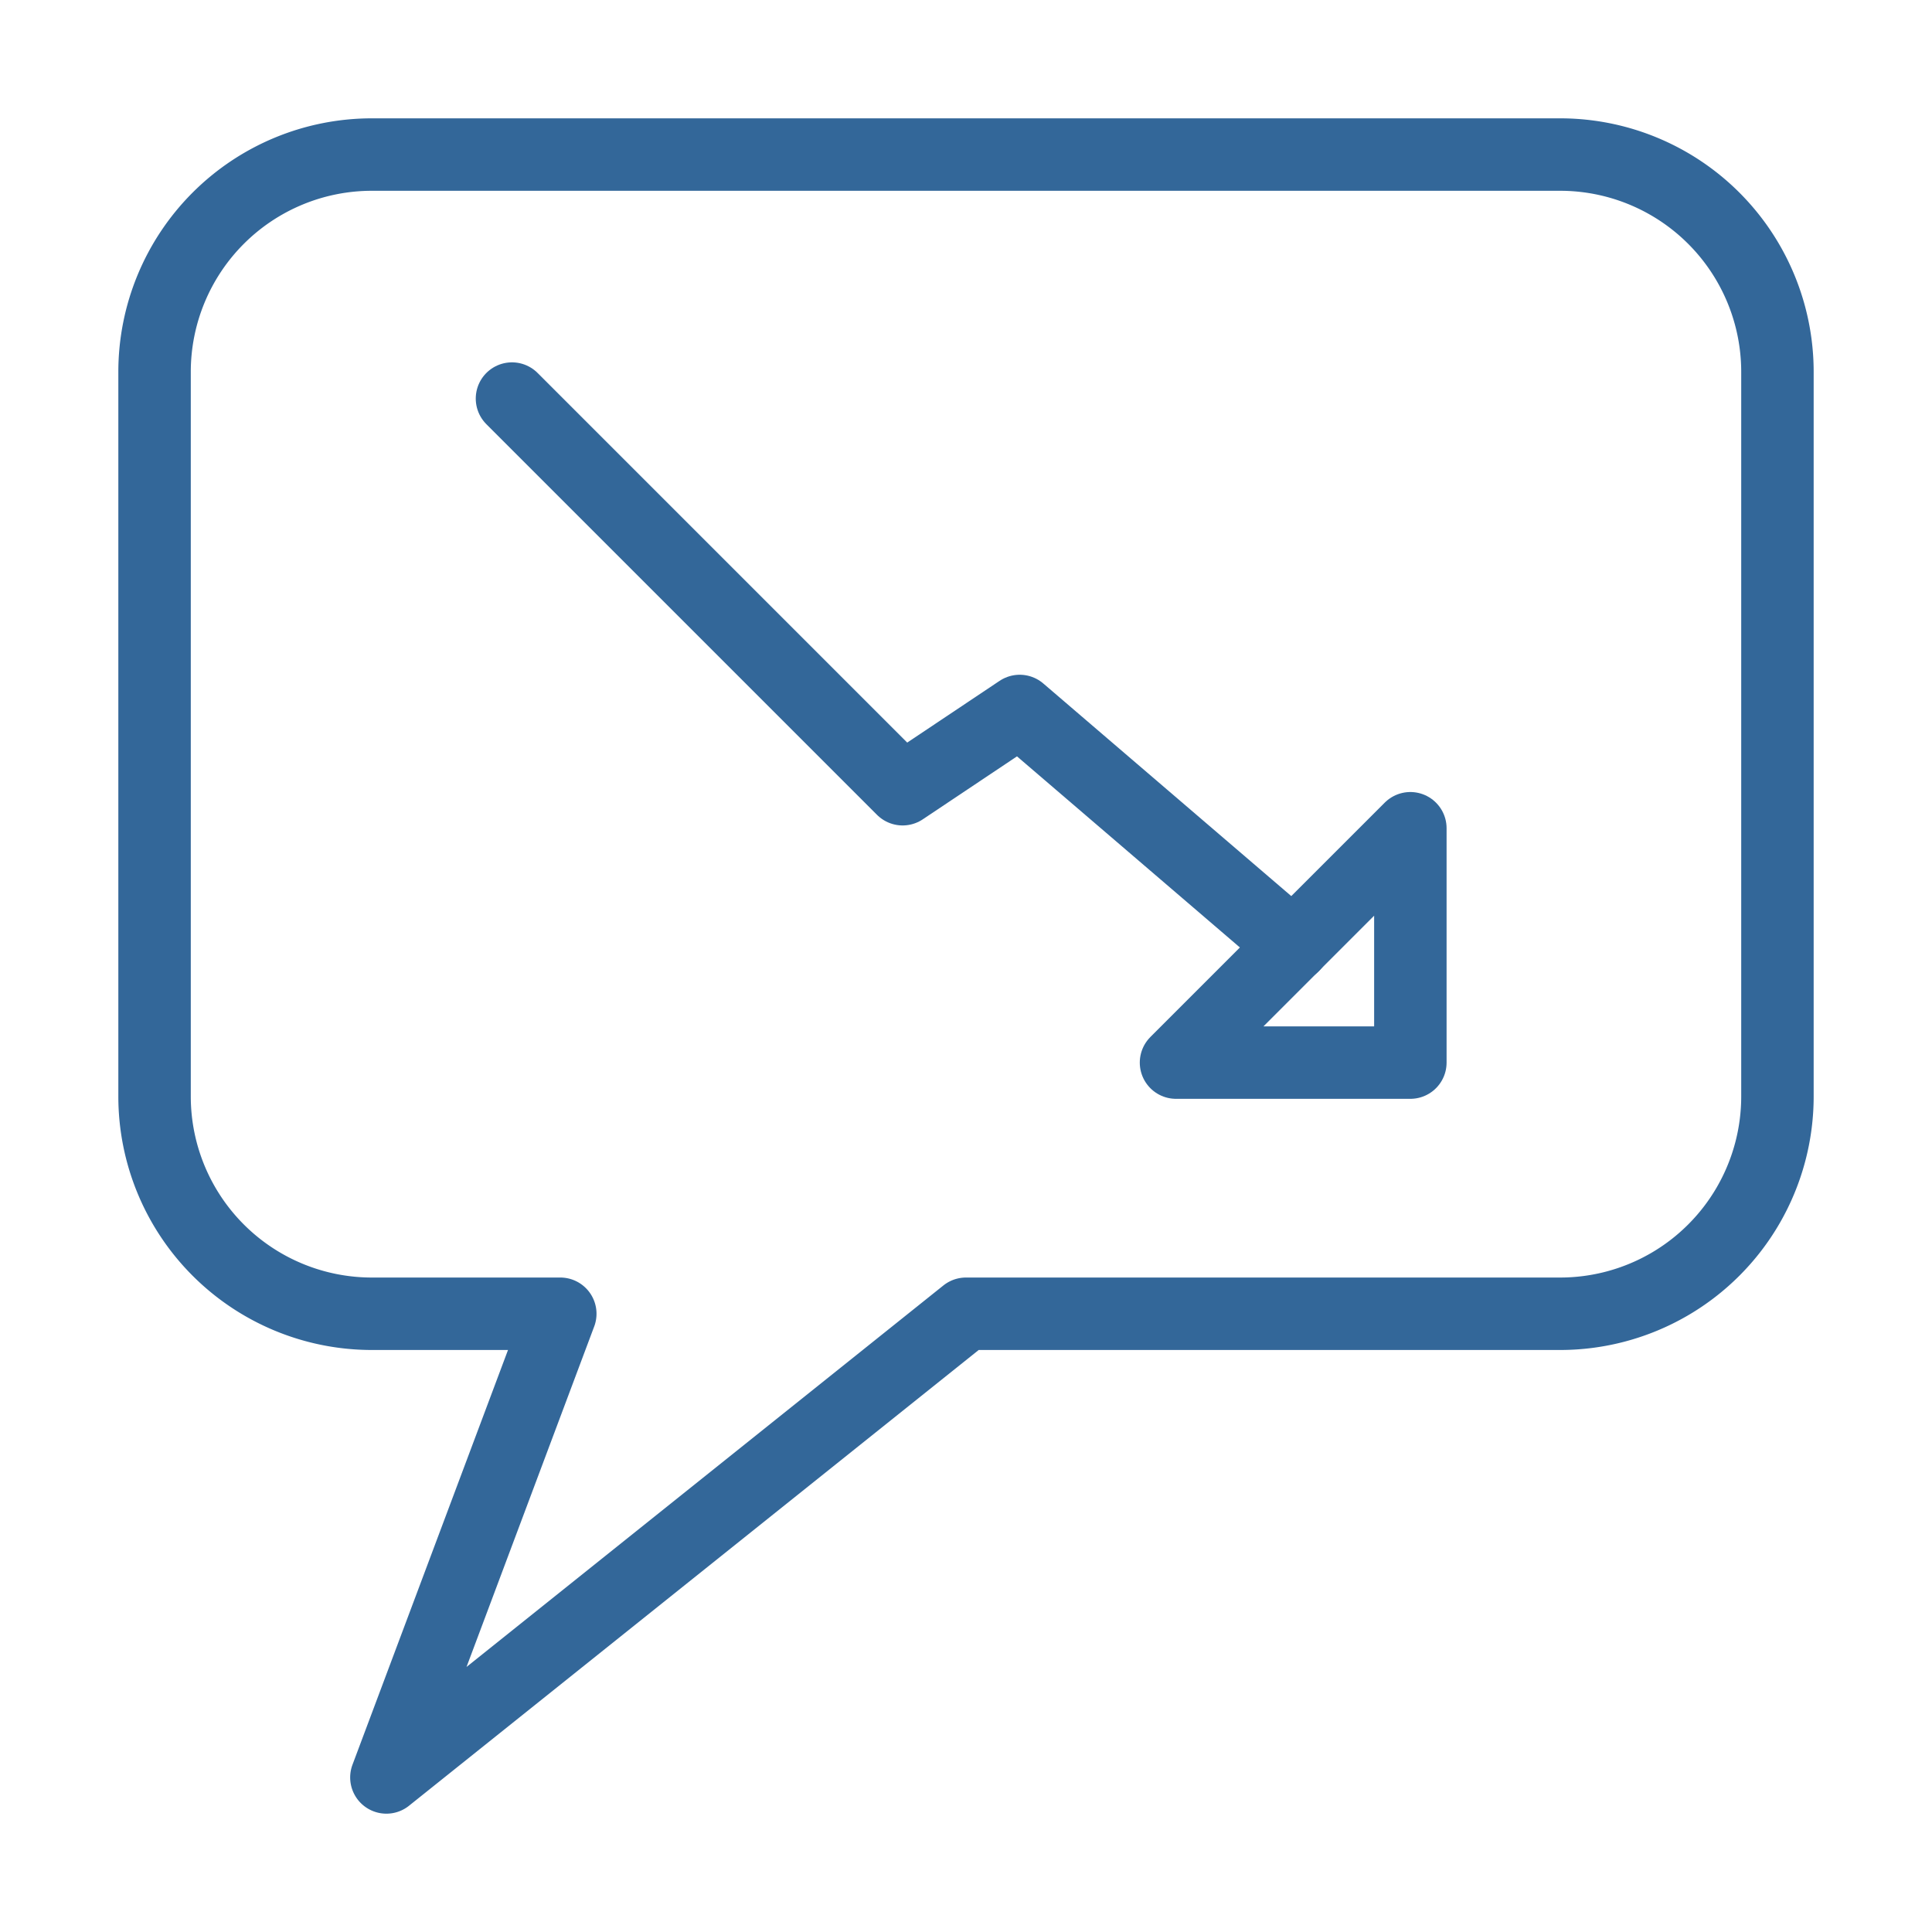
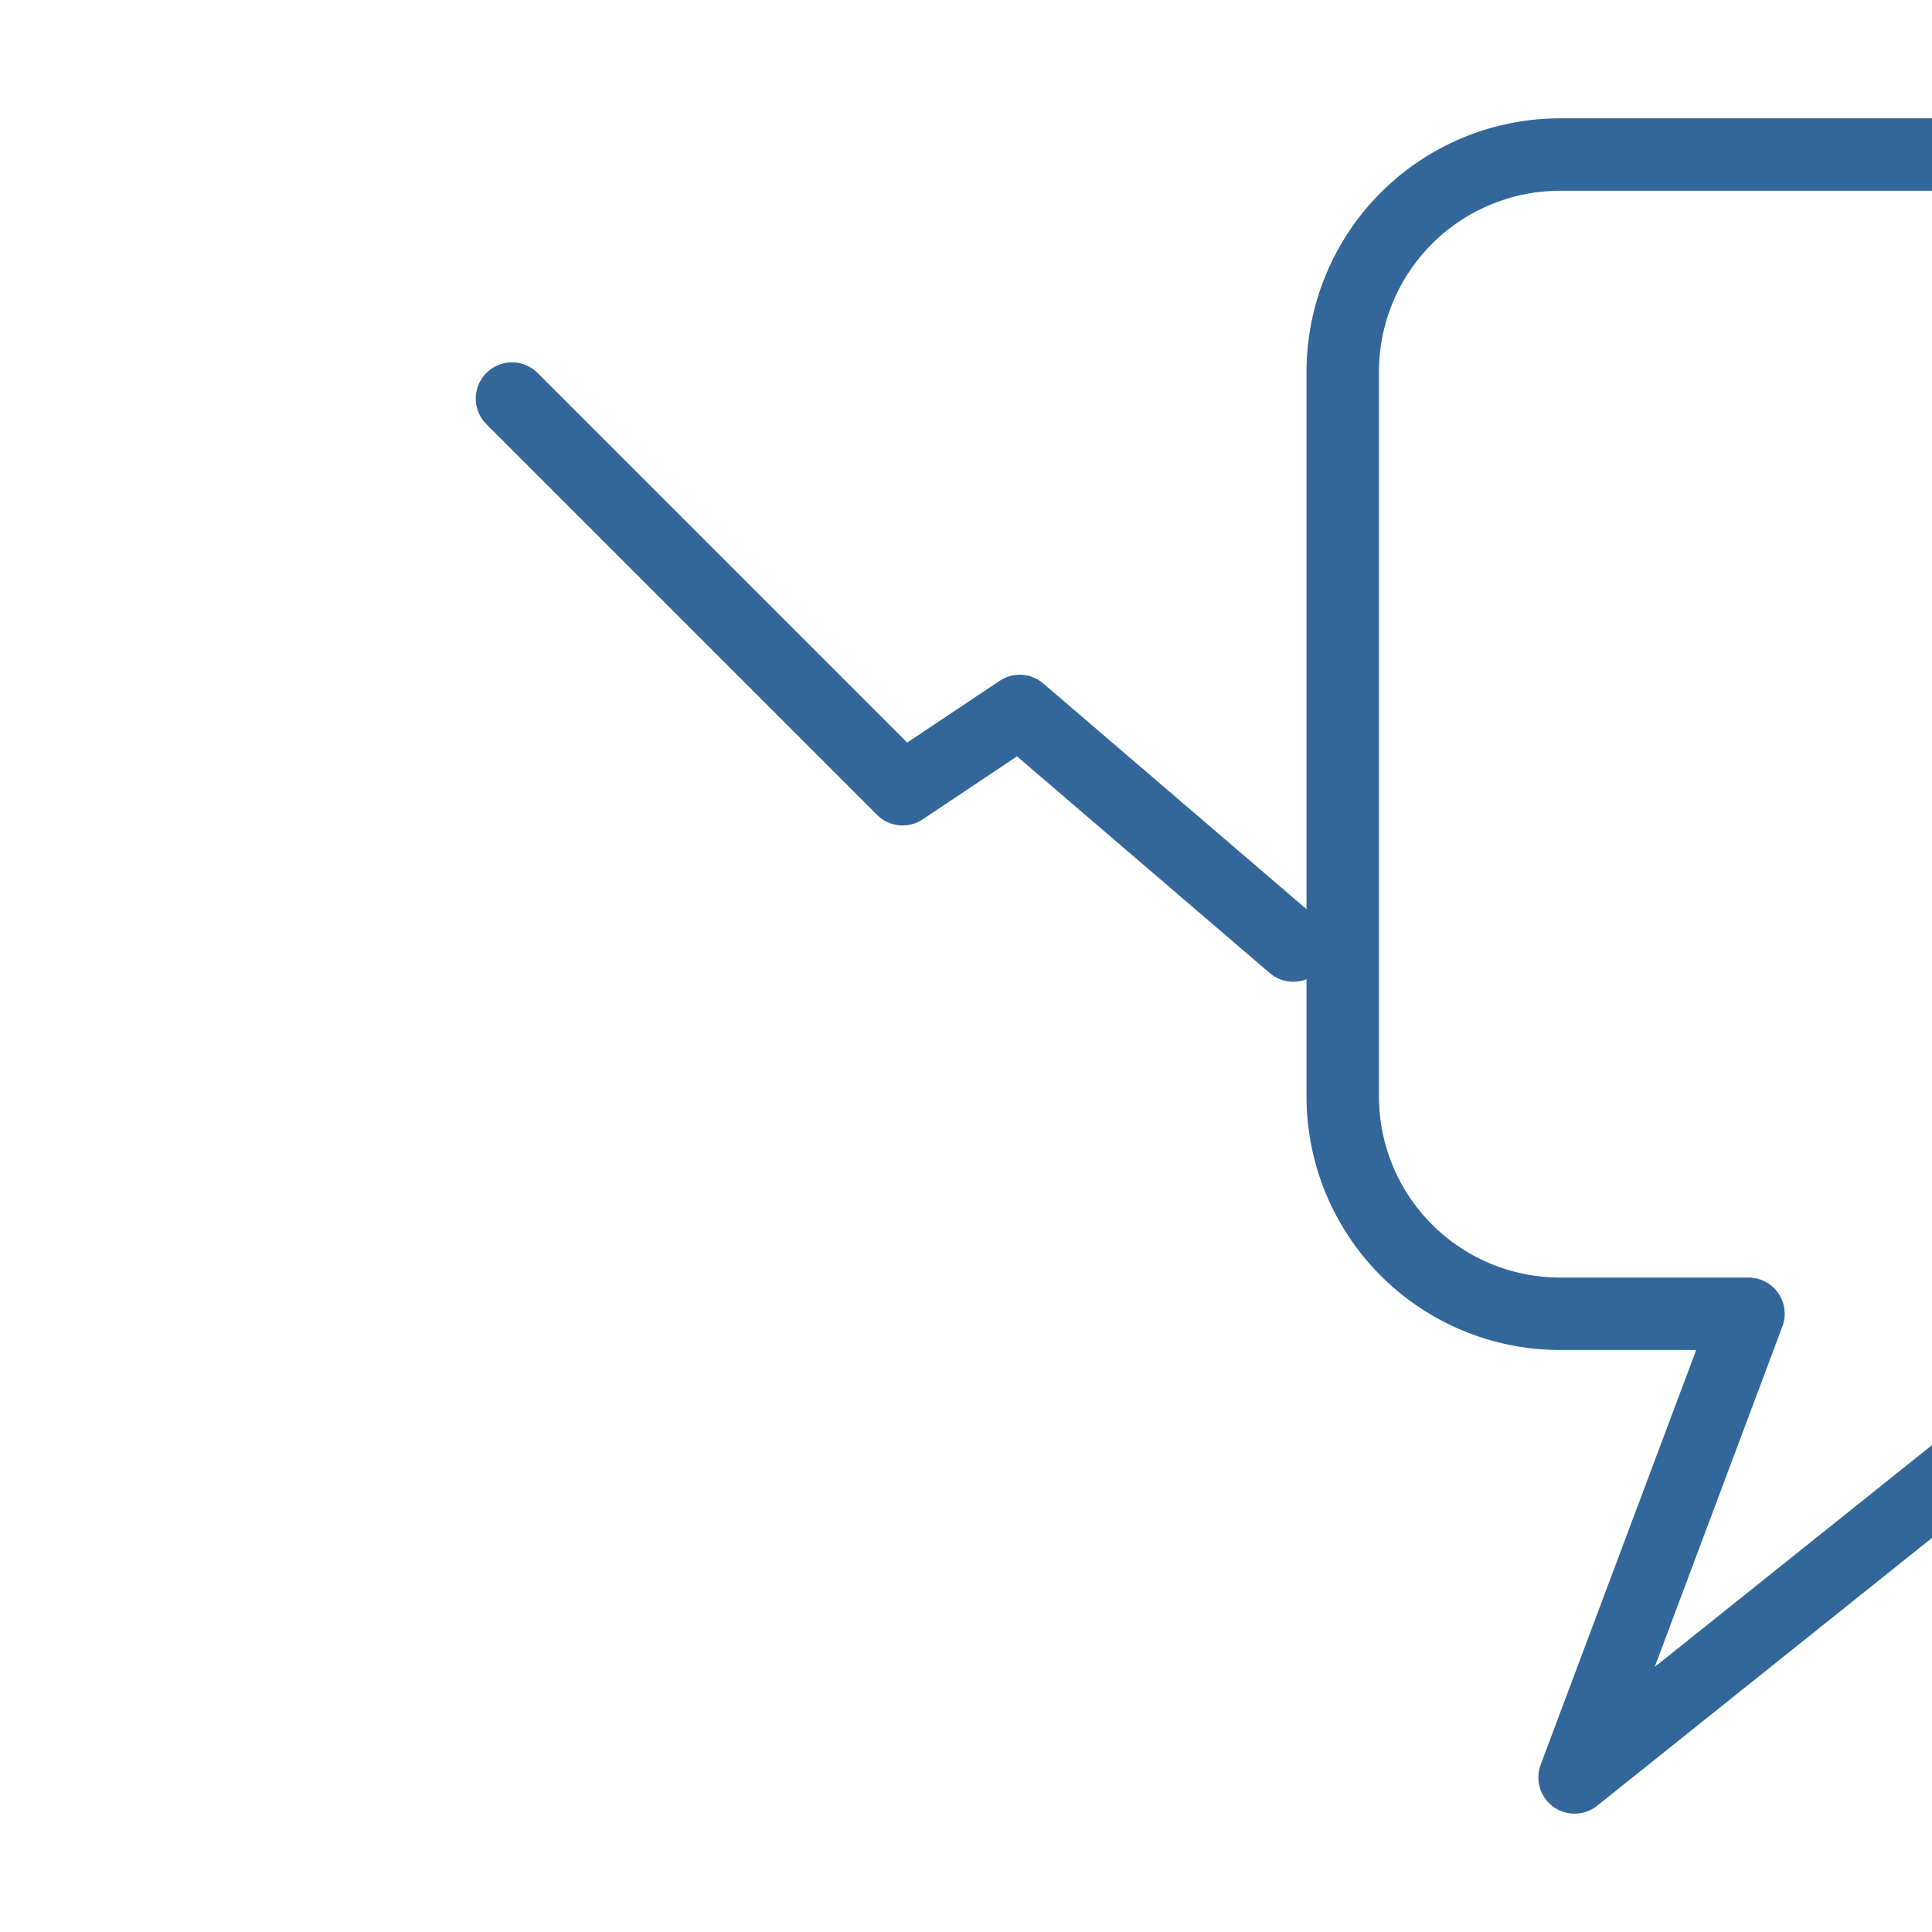
<svg xmlns="http://www.w3.org/2000/svg" viewBox="0 0 100 100">
  <g fill="none" stroke="#336799" stroke-linecap="round" stroke-linejoin="round" stroke-width="3.75">
-     <path d="m80.75 8h-61.5a11.25 11.25 0 0 0 -11.25 11.25v37.5a11.25 11.25 0 0 0 11.25 11.25h9.75l-9 24 30-24h30.75a11.25 11.25 0 0 0 11.25-11.25v-37.5a11.25 11.25 0 0 0 -11.25-11.25z" />
-     <path d="m73 55h-12.13l12.13-12.13z" />
+     <path d="m80.75 8a11.25 11.25 0 0 0 -11.25 11.25v37.5a11.25 11.25 0 0 0 11.25 11.25h9.75l-9 24 30-24h30.75a11.25 11.25 0 0 0 11.25-11.25v-37.5a11.25 11.25 0 0 0 -11.25-11.25z" />
    <path d="m66.94 48.94-14.16-12.14-6.06 4.05-20.22-20.22" />
  </g>
</svg>